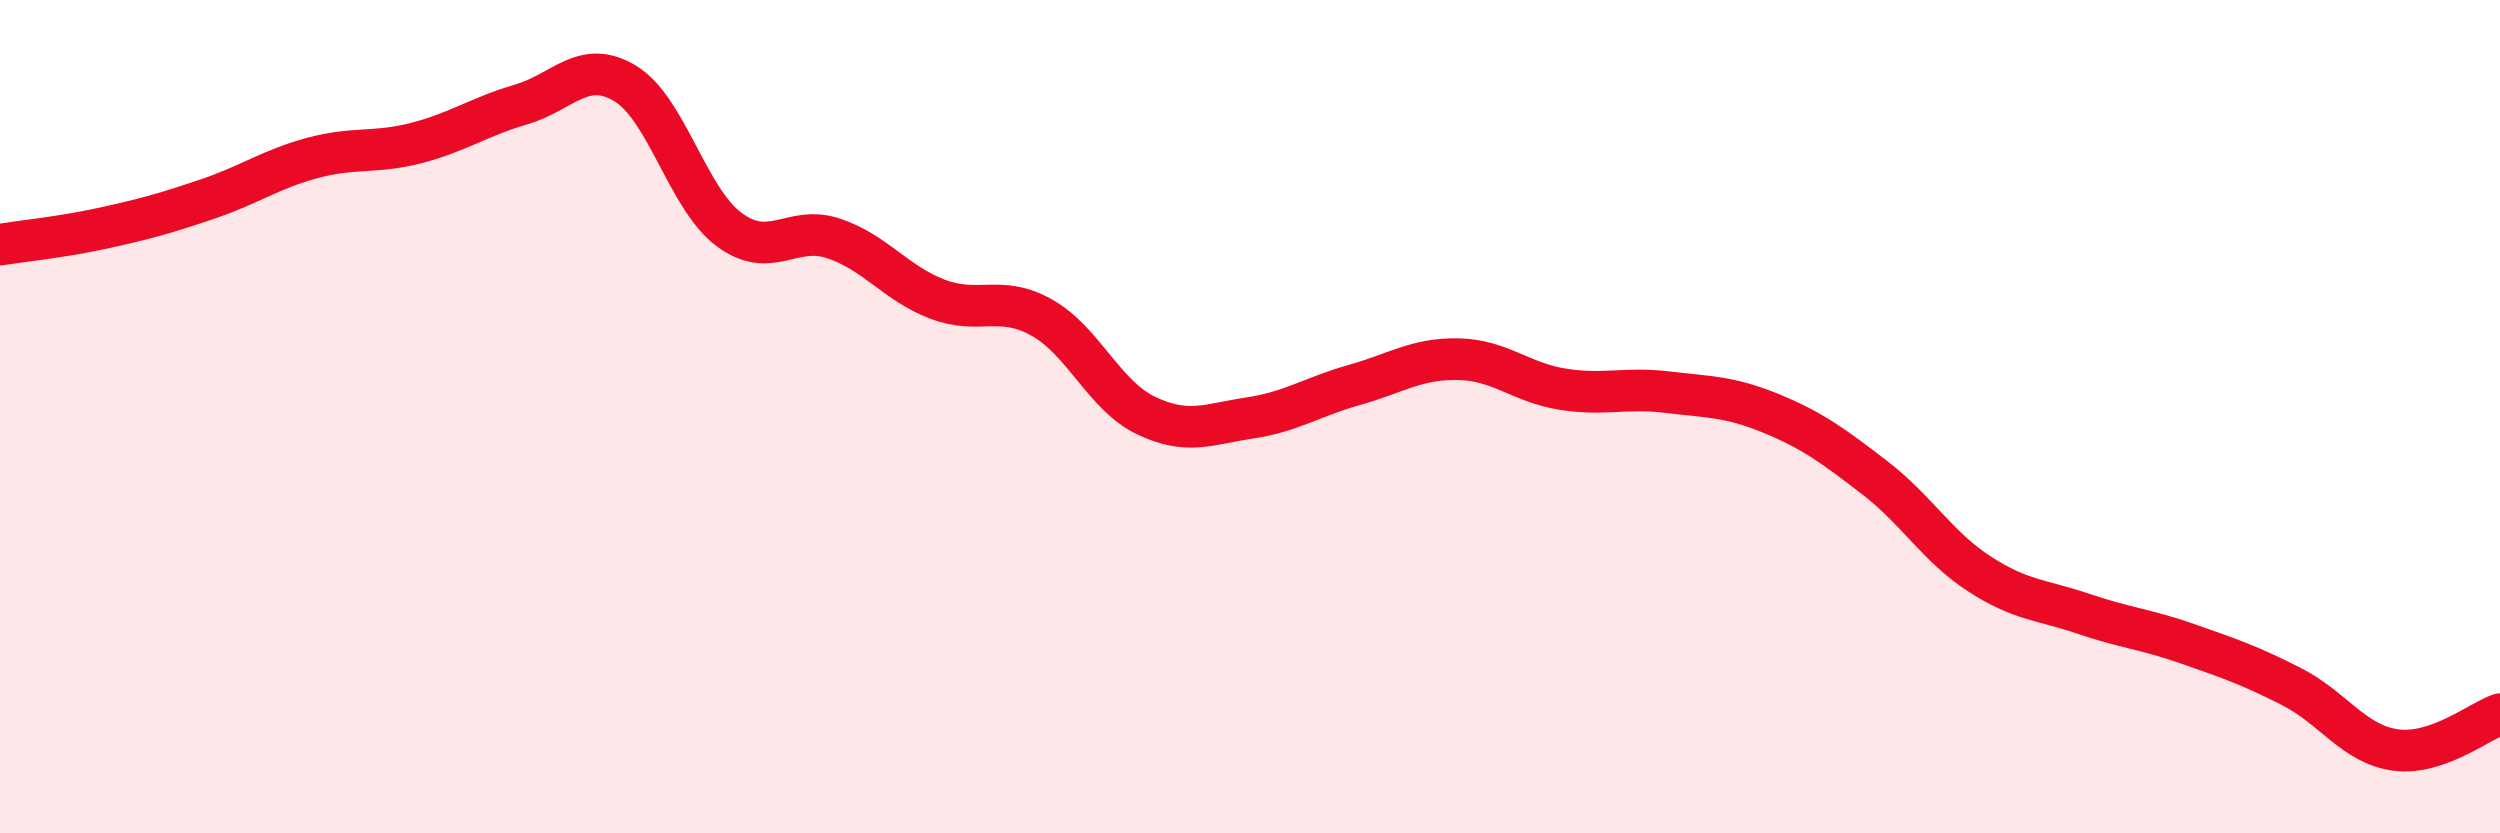
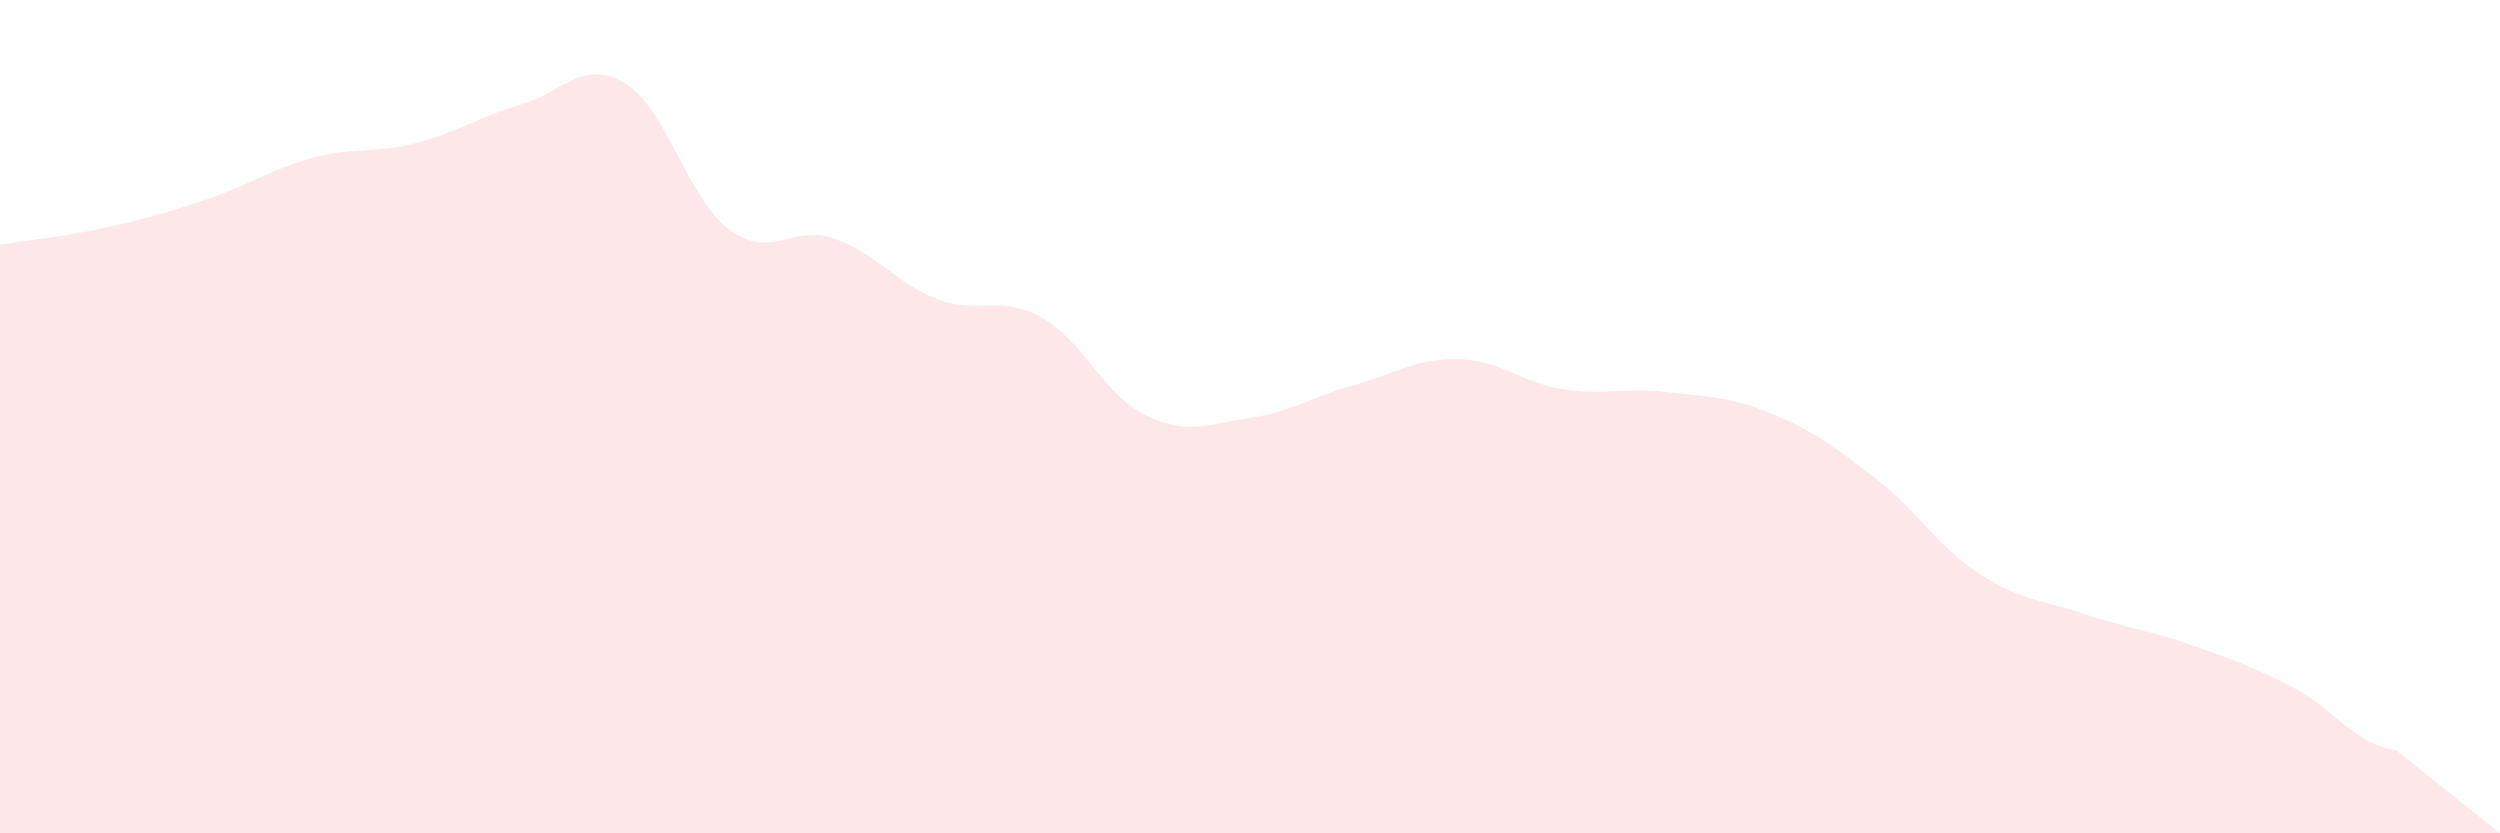
<svg xmlns="http://www.w3.org/2000/svg" width="60" height="20" viewBox="0 0 60 20">
-   <path d="M 0,5.87 C 0.5,5.79 1.5,5.69 2.5,5.47 C 3.5,5.25 4,5.11 5,4.77 C 6,4.43 6.5,4.06 7.5,3.79 C 8.5,3.52 9,3.69 10,3.43 C 11,3.17 11.5,2.8 12.5,2.51 C 13.5,2.22 14,1.4 15,2 C 16,2.6 16.5,4.77 17.5,5.51 C 18.5,6.25 19,5.39 20,5.72 C 21,6.05 21.5,6.8 22.5,7.18 C 23.5,7.56 24,7.06 25,7.62 C 26,8.18 26.5,9.49 27.5,9.97 C 28.5,10.45 29,10.18 30,10.03 C 31,9.88 31.5,9.52 32.5,9.24 C 33.5,8.96 34,8.6 35,8.62 C 36,8.64 36.5,9.18 37.5,9.34 C 38.5,9.5 39,9.29 40,9.41 C 41,9.53 41.5,9.51 42.5,9.92 C 43.5,10.33 44,10.7 45,11.47 C 46,12.24 46.5,13.12 47.5,13.77 C 48.5,14.42 49,14.39 50,14.73 C 51,15.07 51.5,15.1 52.5,15.45 C 53.5,15.8 54,15.97 55,16.48 C 56,16.99 56.5,17.87 57.5,18 C 58.5,18.13 59.5,17.31 60,17.14L60 20L0 20Z" fill="#EB0A25" opacity="0.1" stroke-linecap="round" stroke-linejoin="round" />
-   <path d="M 0,5.87 C 0.5,5.79 1.5,5.69 2.5,5.47 C 3.5,5.25 4,5.11 5,4.77 C 6,4.43 6.5,4.06 7.5,3.79 C 8.5,3.52 9,3.69 10,3.43 C 11,3.17 11.5,2.8 12.5,2.51 C 13.5,2.22 14,1.4 15,2 C 16,2.6 16.5,4.77 17.5,5.51 C 18.5,6.25 19,5.39 20,5.72 C 21,6.05 21.5,6.8 22.5,7.18 C 23.5,7.56 24,7.06 25,7.62 C 26,8.18 26.5,9.49 27.5,9.97 C 28.5,10.45 29,10.18 30,10.03 C 31,9.88 31.5,9.52 32.5,9.24 C 33.5,8.96 34,8.6 35,8.62 C 36,8.64 36.5,9.18 37.5,9.34 C 38.5,9.5 39,9.29 40,9.41 C 41,9.53 41.5,9.51 42.5,9.92 C 43.5,10.33 44,10.7 45,11.47 C 46,12.24 46.5,13.12 47.5,13.77 C 48.5,14.42 49,14.39 50,14.73 C 51,15.07 51.5,15.1 52.5,15.45 C 53.5,15.8 54,15.97 55,16.48 C 56,16.99 56.5,17.87 57.5,18 C 58.5,18.13 59.5,17.31 60,17.14" stroke="#EB0A25" stroke-width="1" fill="none" stroke-linecap="round" stroke-linejoin="round" />
+   <path d="M 0,5.87 C 0.5,5.79 1.5,5.69 2.5,5.47 C 3.5,5.25 4,5.11 5,4.77 C 6,4.43 6.5,4.06 7.5,3.79 C 8.5,3.52 9,3.69 10,3.43 C 11,3.17 11.5,2.8 12.5,2.51 C 13.5,2.22 14,1.4 15,2 C 16,2.6 16.5,4.77 17.5,5.51 C 18.5,6.25 19,5.39 20,5.72 C 21,6.05 21.5,6.8 22.5,7.18 C 23.5,7.56 24,7.06 25,7.62 C 26,8.18 26.5,9.49 27.5,9.97 C 28.5,10.45 29,10.18 30,10.03 C 31,9.88 31.5,9.52 32.5,9.24 C 33.5,8.96 34,8.6 35,8.62 C 36,8.64 36.5,9.18 37.5,9.34 C 38.5,9.5 39,9.29 40,9.41 C 41,9.53 41.5,9.51 42.5,9.92 C 43.5,10.33 44,10.7 45,11.47 C 46,12.24 46.5,13.12 47.5,13.77 C 48.5,14.42 49,14.39 50,14.73 C 51,15.07 51.5,15.1 52.5,15.45 C 53.5,15.8 54,15.97 55,16.48 C 56,16.99 56.5,17.87 57.5,18 L60 20L0 20Z" fill="#EB0A25" opacity="0.1" stroke-linecap="round" stroke-linejoin="round" />
</svg>